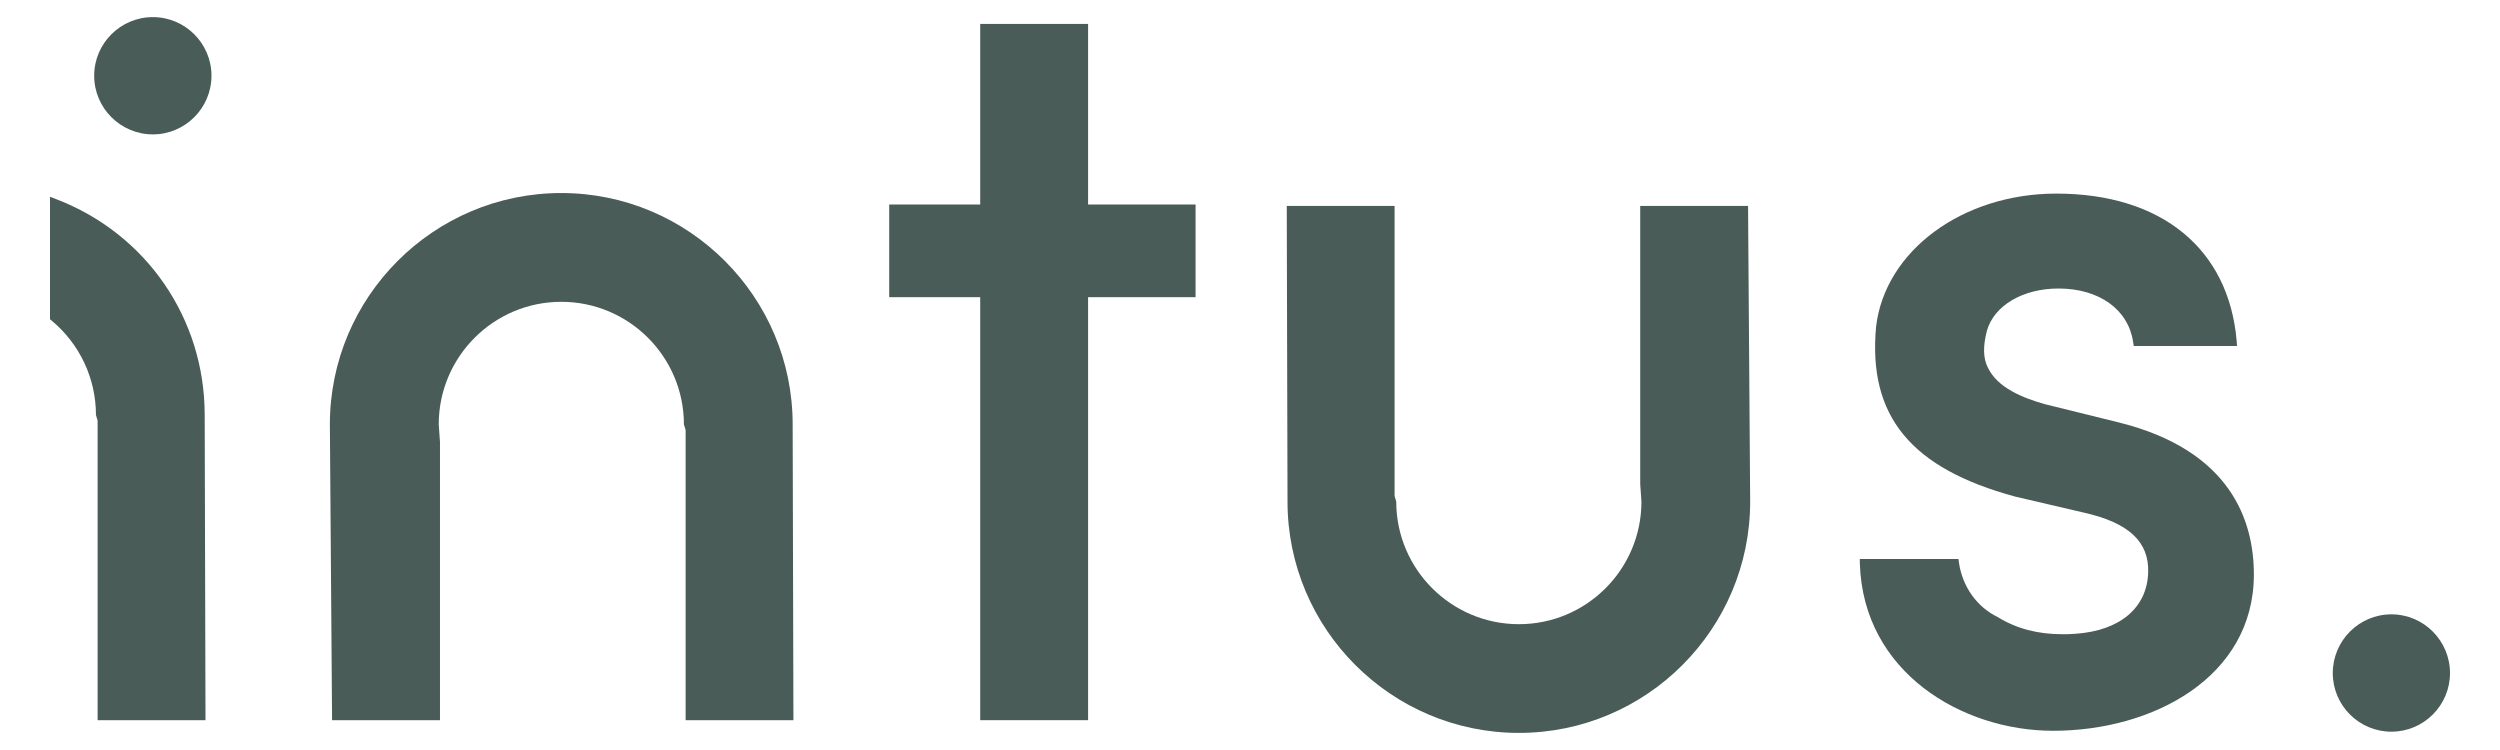
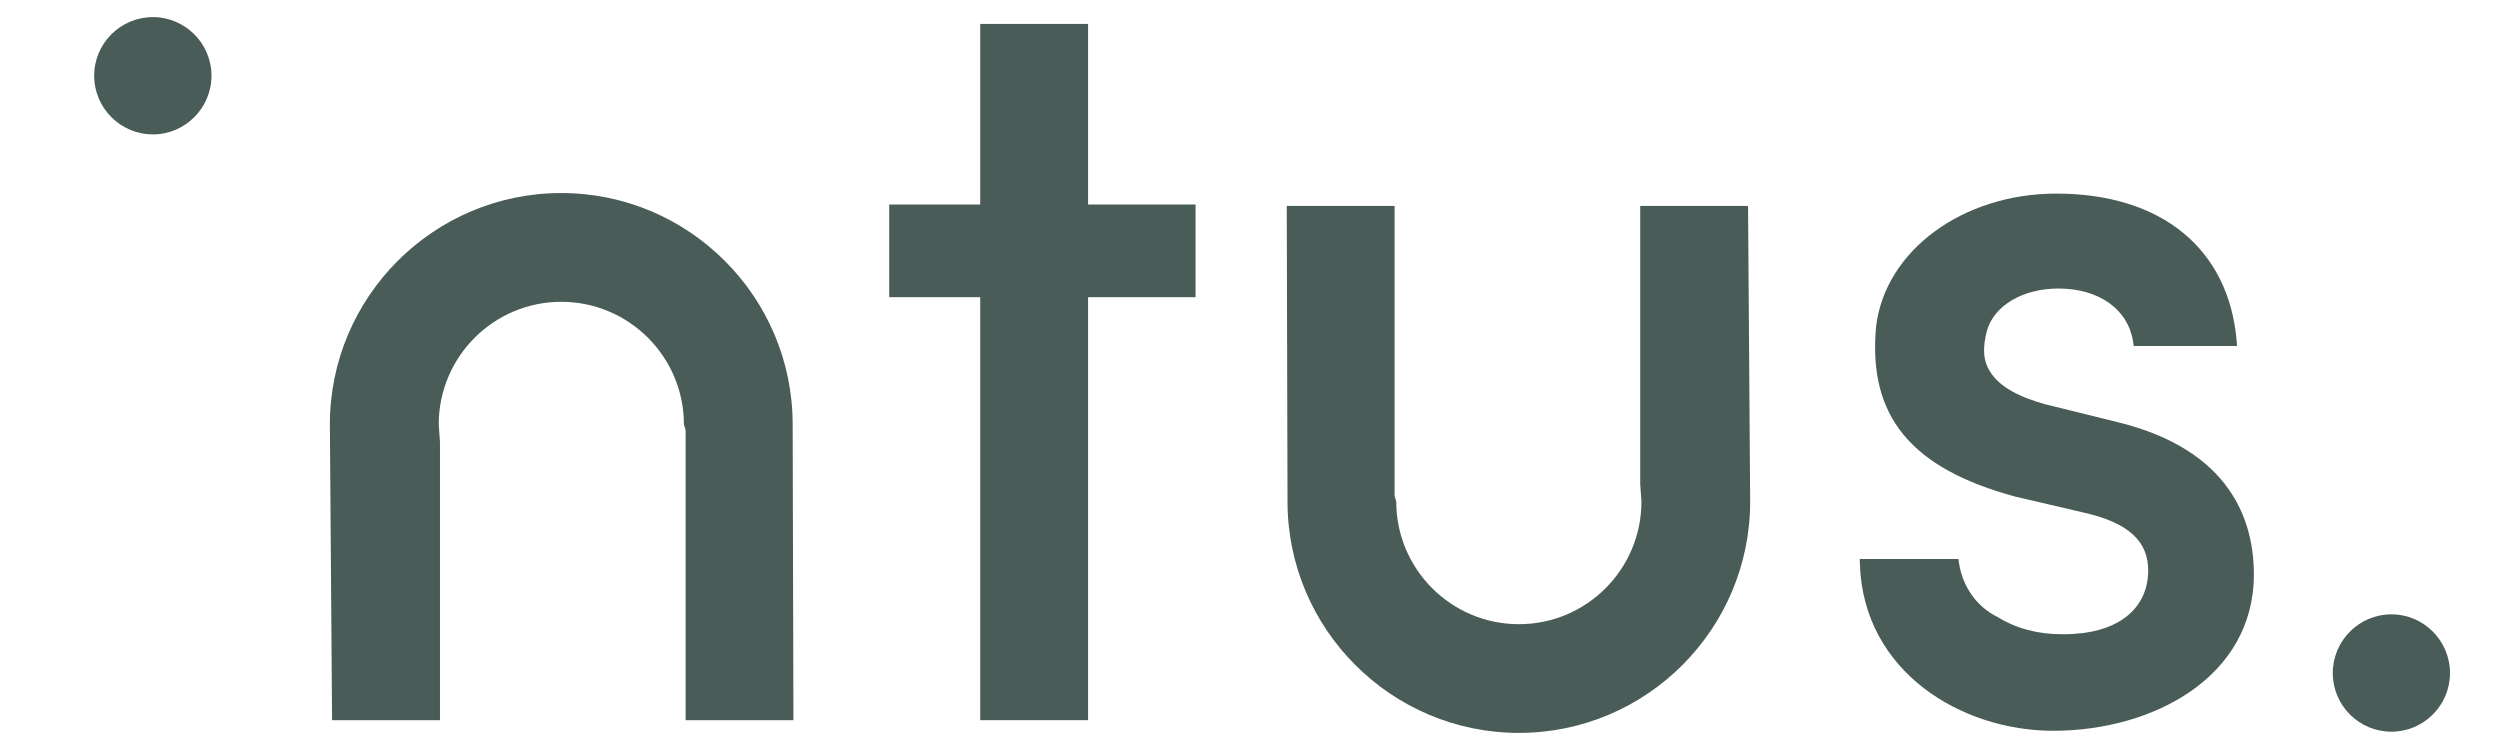
<svg xmlns="http://www.w3.org/2000/svg" version="1.1" id="Layer_1" x="0px" y="0px" width="250px" height="75px" viewBox="0 0 250 75" enable-background="new 0 0 250 75" xml:space="preserve">
  <g>
    <polygon fill="#4A5C58" points="108.809,20.451 108.809,2.392 98.021,2.392 98.021,20.451 88.922,20.451 88.922,29.718    98.021,29.718 98.021,72.018 108.809,72.018 108.809,29.718 119.557,29.718 119.557,20.451  " />
    <path fill="#4A5C58" d="M211.928,42.256l-7.472-1.846c-2.132-0.614-4.693-1.595-5.676-3.662c-0.47-0.938-0.493-2.107-0.088-3.677   c0.722-2.527,3.6-4.219,7.163-4.219c4.059,0,6.989,2.105,7.458,5.36l0.064,0.385H223.7l-0.032-0.495   c-0.79-9.23-7.522-14.742-18.039-14.742c-9.38,0-17.132,5.72-18.022,13.315c-0.82,8.926,3.467,14.156,13.915,16.986l6.938,1.619   c4.431,1.011,6.449,2.903,6.358,5.947c-0.097,3.545-2.815,5.844-7.269,6.15c-0.428,0.039-0.867,0.047-1.271,0.047l0,0   c-2.5,0-4.613-0.548-6.513-1.721c-2.061-0.998-3.51-3.015-3.865-5.409l-0.053-0.396h-9.867l0.007,0.485   c0.345,10.852,10.215,16.696,19.331,16.696c9.982,0,20.07-5.367,20.07-15.633C225.388,52.055,223.06,45.041,211.928,42.256z" />
    <path fill="#4A5C58" d="M79.343,72.018l-0.077-29.575c0-12.765-10.383-23.139-23.138-23.139c-12.759,0-23.141,10.374-23.141,23.141   l0.22,29.573h10.791V44.198l-0.125-1.756c0-6.768,5.496-12.261,12.256-12.261c6.762,0,12.262,5.493,12.262,12.261l0.171,0.561   v29.015H79.343z" />
    <path fill="#4A5C58" d="M174.806,20.592h-10.784l0.001,27.825l0.121,1.741c0,6.769-5.49,12.26-12.256,12.26   c-6.758,0-12.264-5.491-12.264-12.26l-0.165-0.561V20.592h-10.783l0.075,29.566c0,12.752,10.382,23.132,23.137,23.132   c12.764,0,23.129-10.38,23.129-23.133L174.806,20.592z" />
    <g>
-       <path fill="#4A5C58" d="M5.631,19.92L5,19.678v12.246l0.167,0.139c2.813,2.342,4.428,5.785,4.428,9.441L9.76,42.05v29.968h10.79    L20.47,41.504C20.47,31.853,14.644,23.384,5.631,19.92z" />
      <path fill="#4A5C58" d="M15.287,13.439c3.227,0,5.861-2.634,5.861-5.868c0-3.233-2.634-5.861-5.861-5.861    c-3.234,0-5.869,2.628-5.869,5.861C9.418,10.806,12.053,13.439,15.287,13.439z" />
    </g>
    <path fill="#4A5C58" d="M239.138,61.434c-3.234,0-5.861,2.64-5.861,5.874c0,3.233,2.627,5.861,5.861,5.861S245,70.541,245,67.308   C245,64.073,242.372,61.434,239.138,61.434z" />
  </g>
</svg>